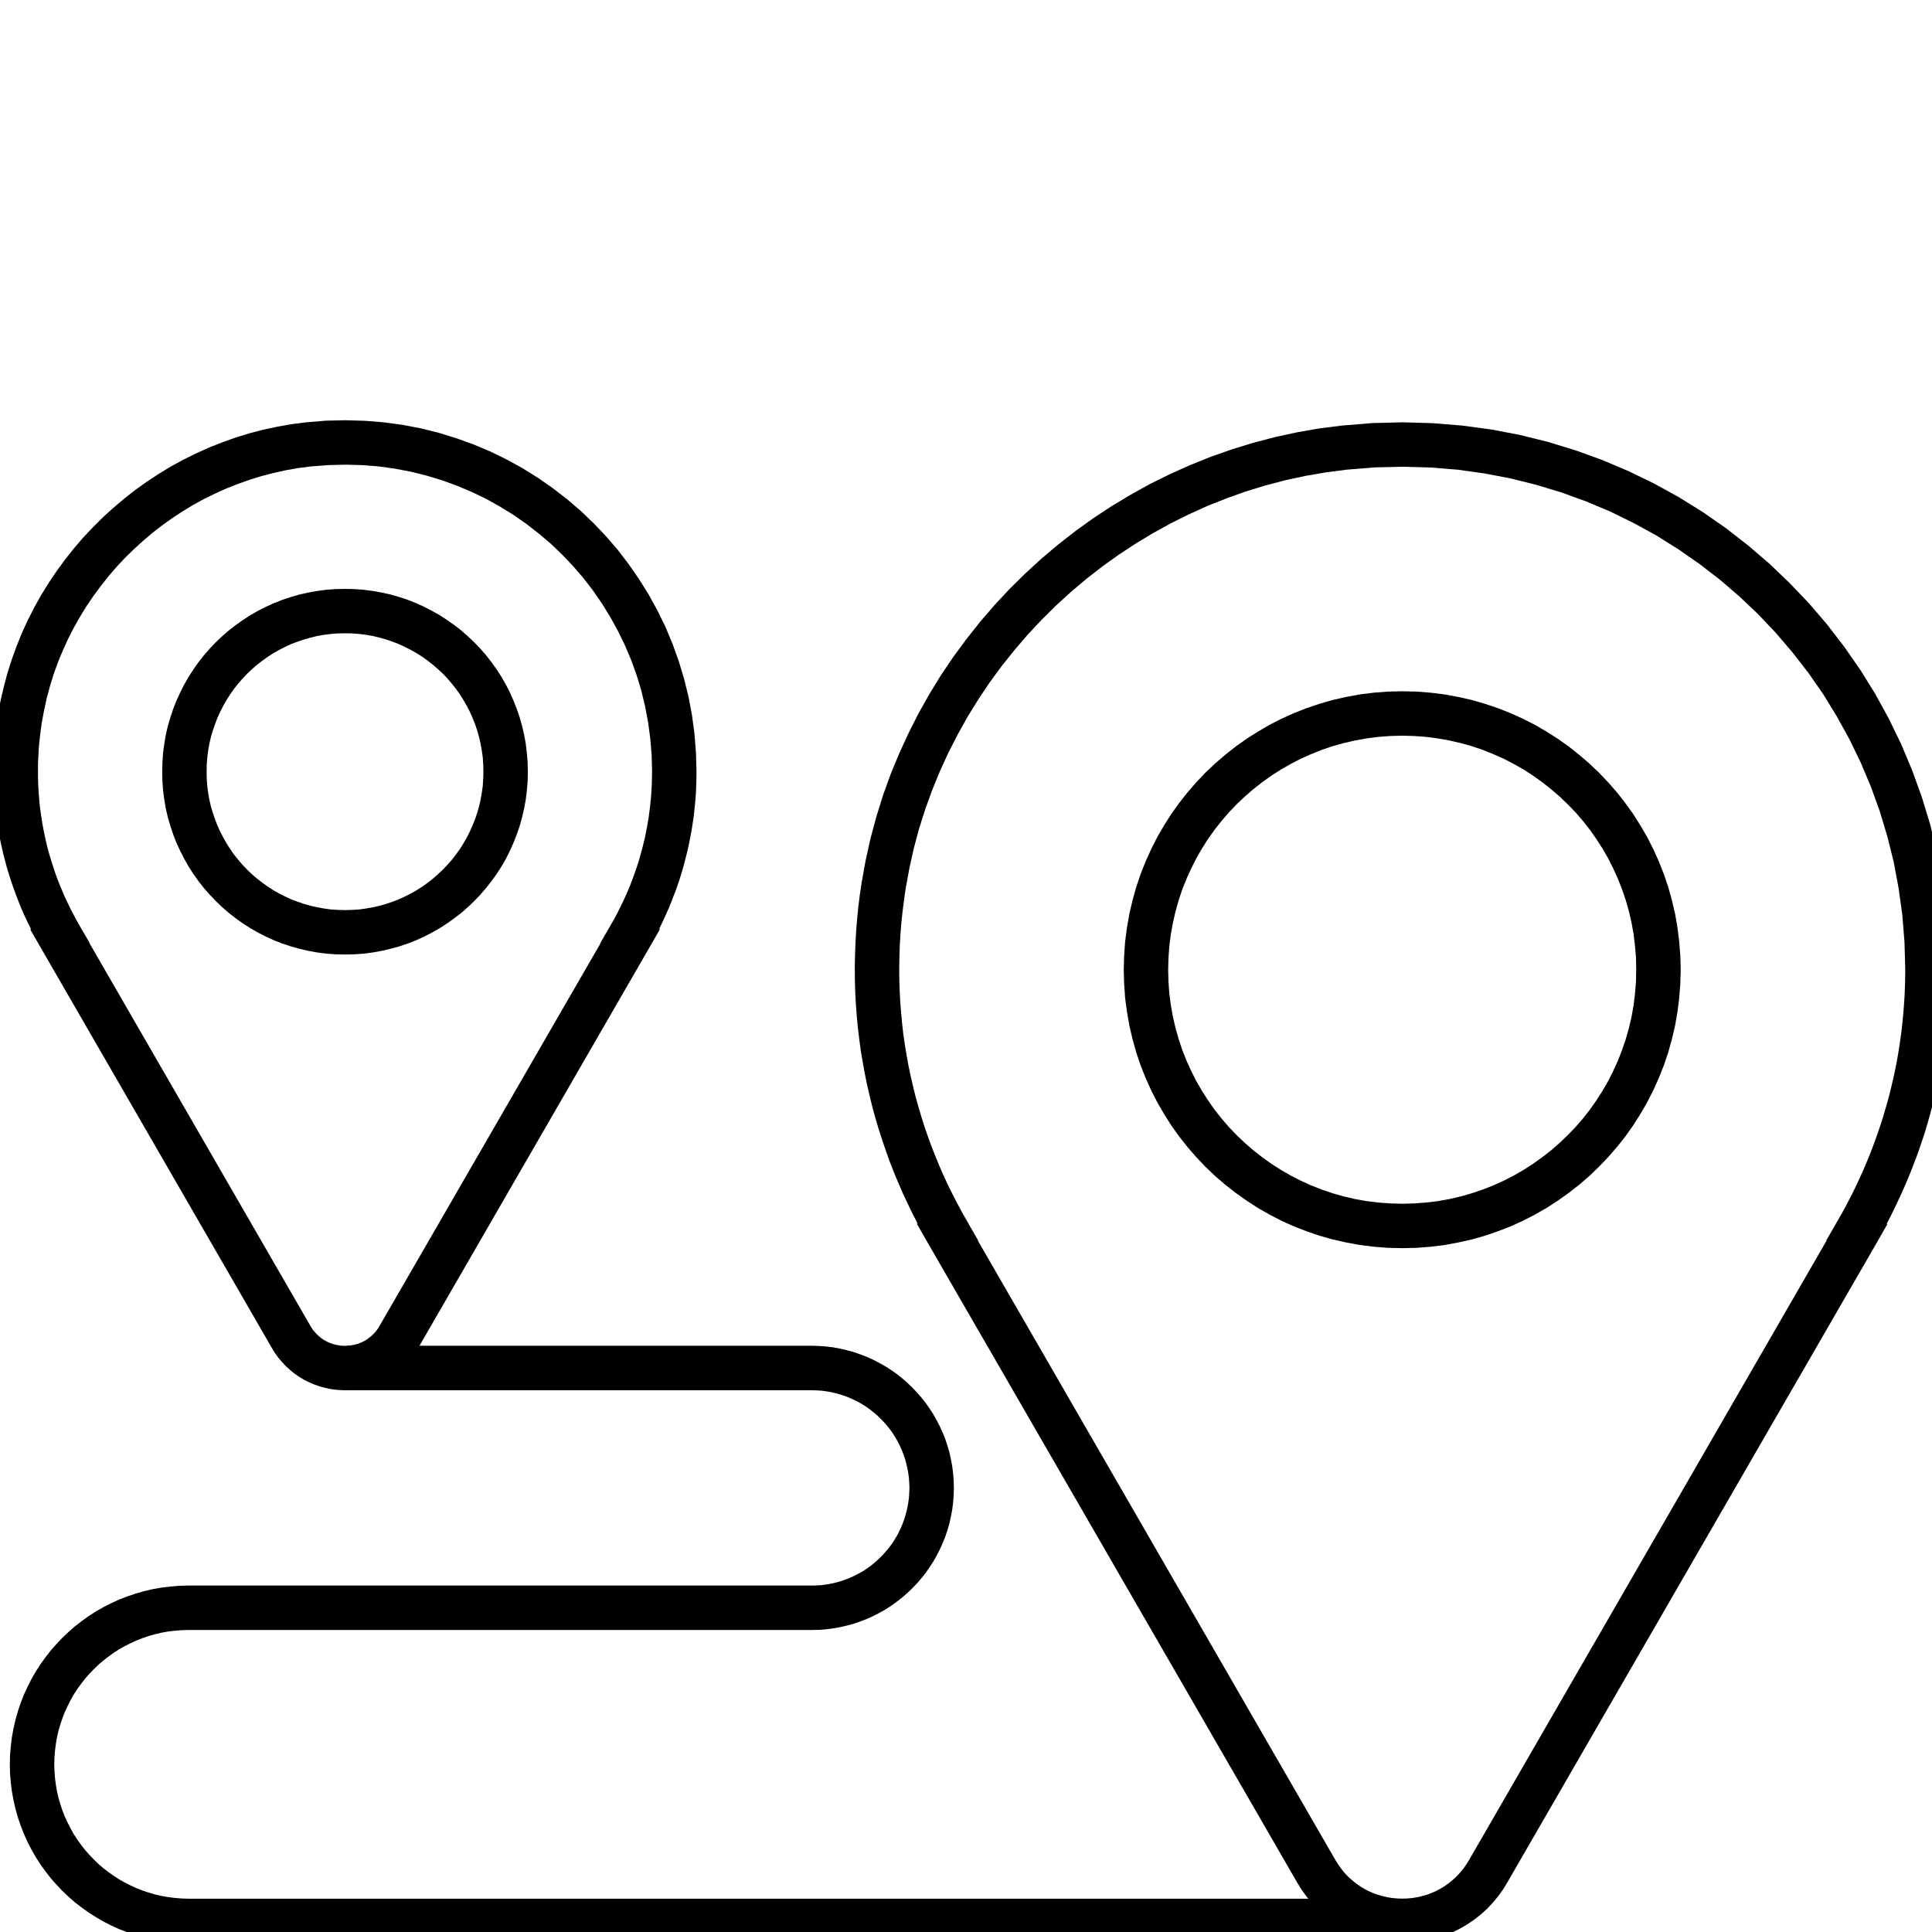
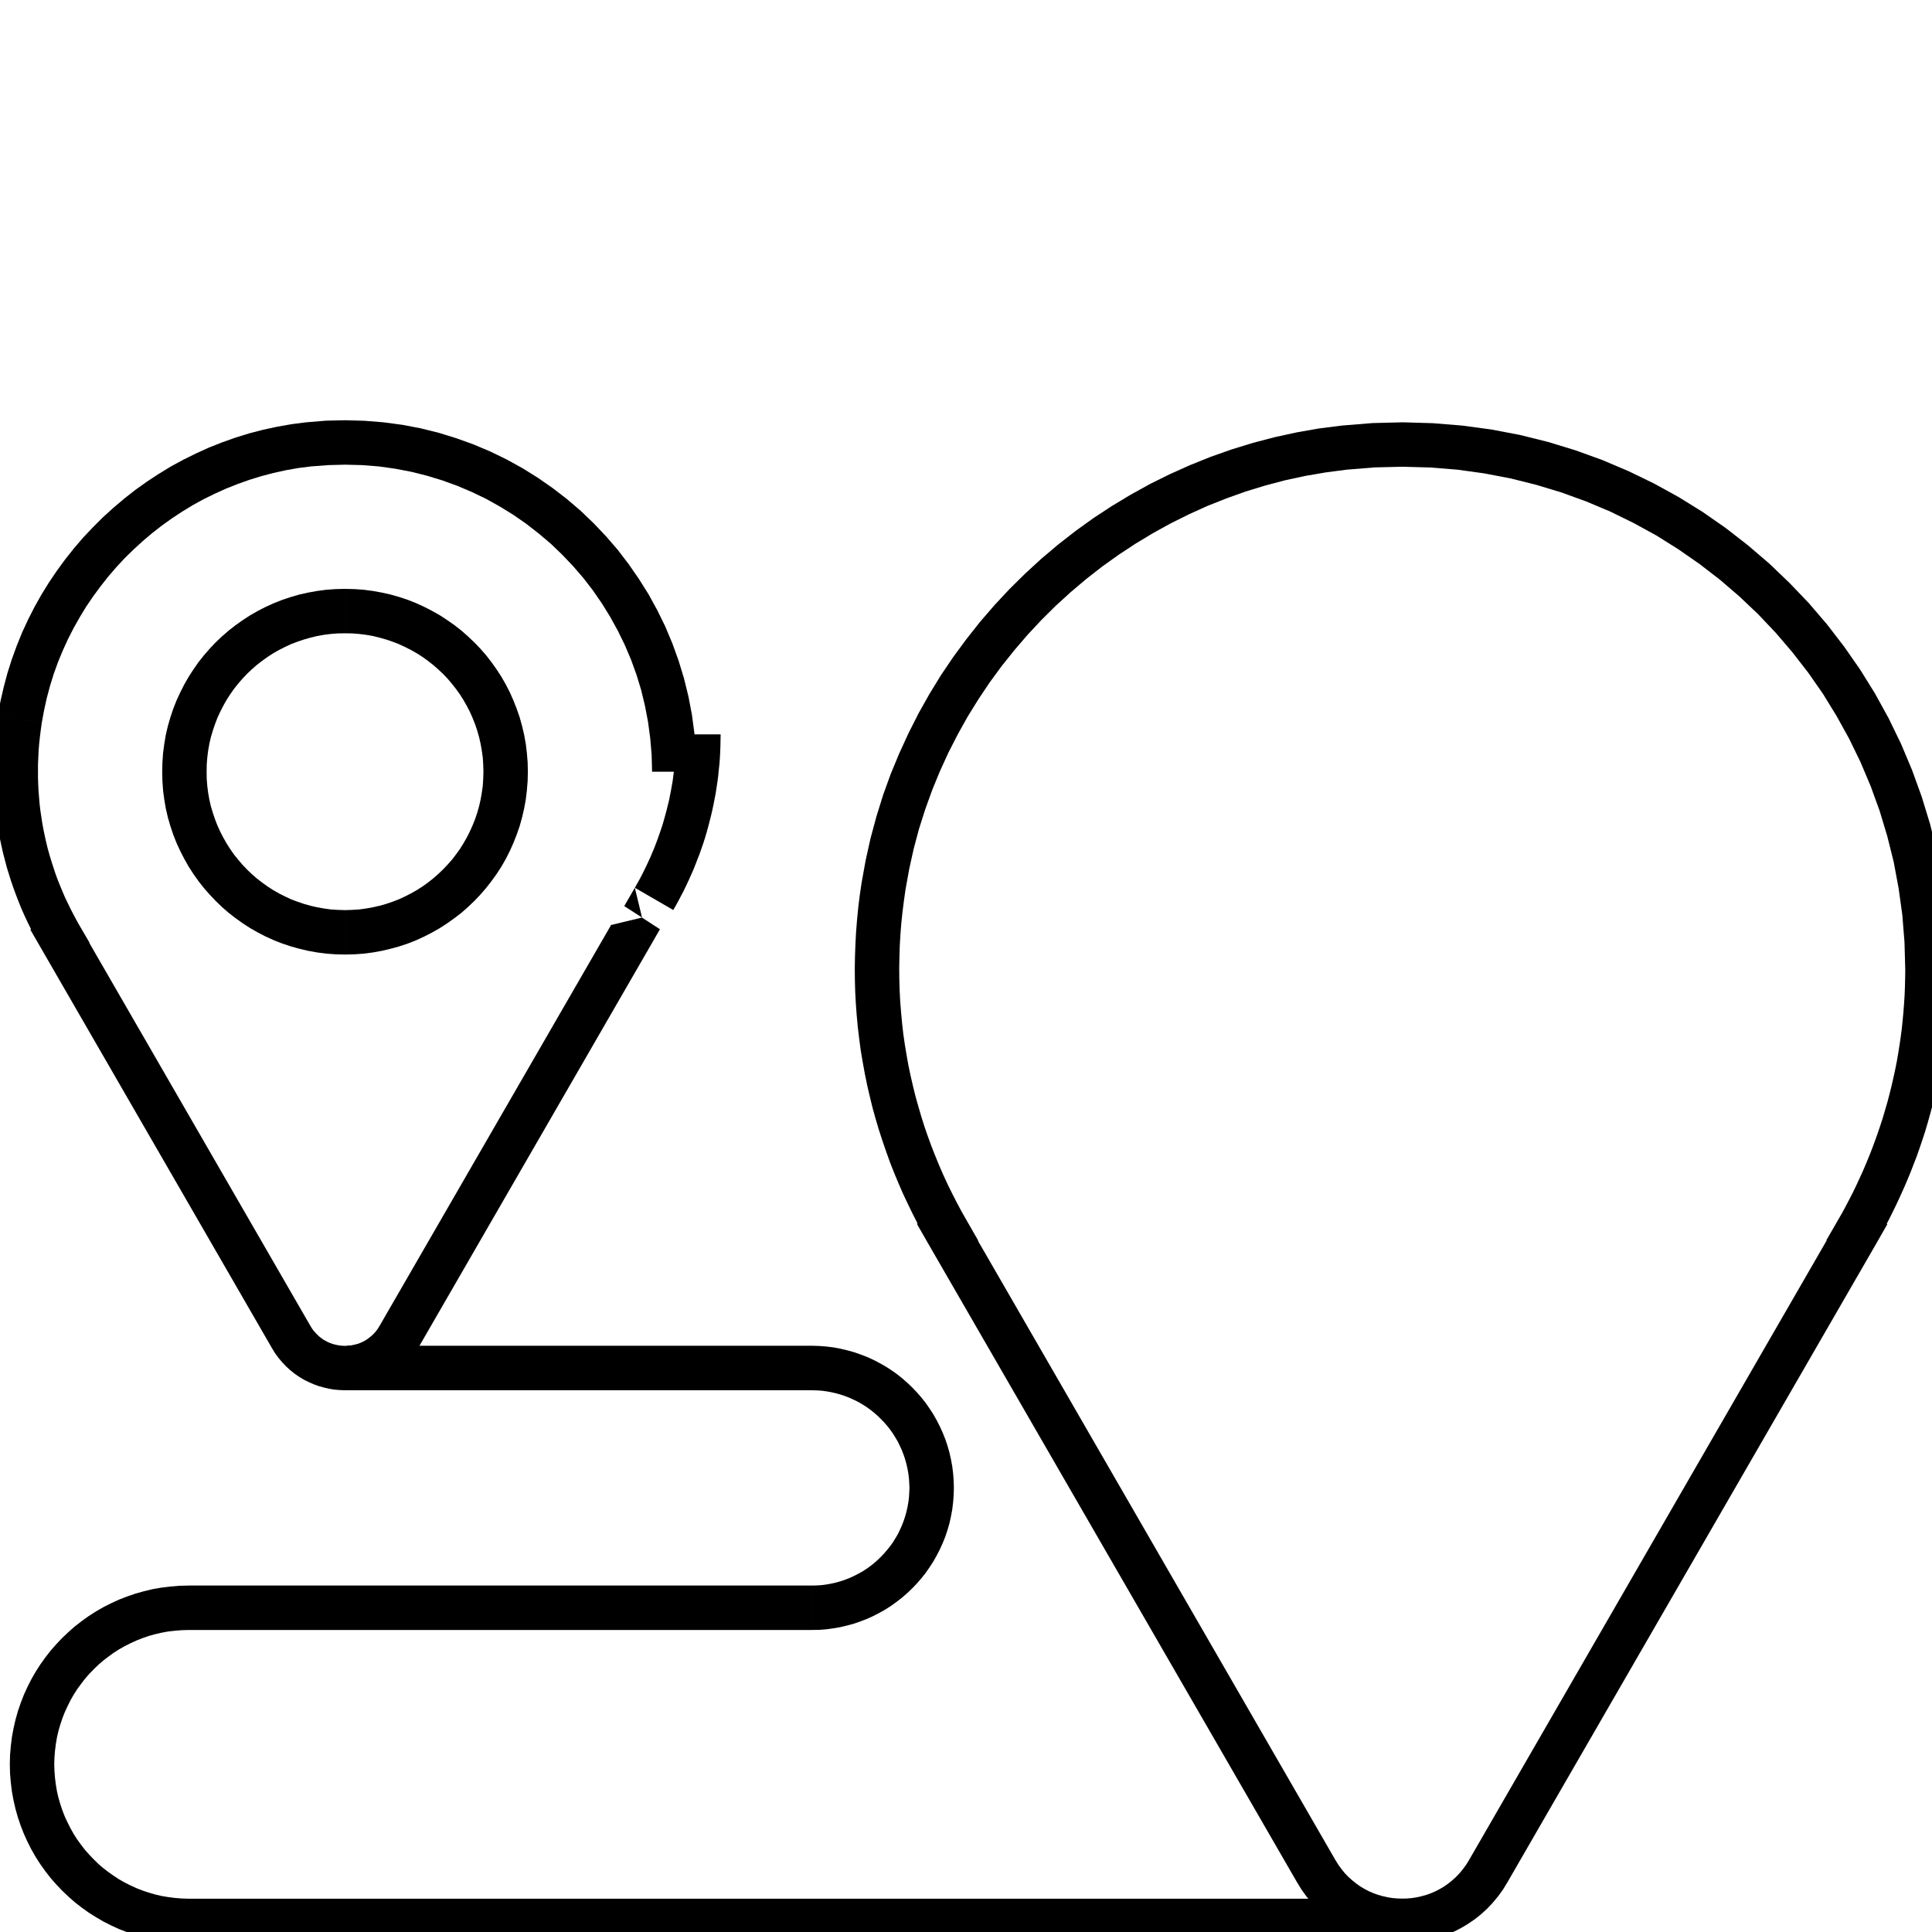
<svg xmlns="http://www.w3.org/2000/svg" xml:space="preserve" width="177px" height="177px" version="1.1" style="shape-rendering:geometricPrecision; text-rendering:geometricPrecision; image-rendering:optimizeQuality; fill-rule:evenodd; clip-rule:evenodd" viewBox="0 0 177 177">
  <defs>
    <style type="text/css">
   
    .fil0 {fill:black;fill-rule:nonzero}
   
  </style>
  </defs>
  <g id="Layer_x0020_1">
    <g id="_1956783065344">
      <g>
        <path class="fil0" d="M123.36 43.03l-0.44 -4.04 0 0 2.81 -0.23 2.78 -0.07 2.75 0.08 2.71 0.22 2.67 0.36 2.62 0.5 2.57 0.64 2.52 0.77 2.46 0.89 2.4 1.02 2.33 1.13 2.27 1.25 2.19 1.36 2.11 1.47 2.03 1.58 1.95 1.67 1.85 1.77 1.77 1.85 1.67 1.95 1.57 2.04 1.47 2.11 1.36 2.19 1.25 2.27 1.13 2.33 1.01 2.4 0.89 2.46 0.77 2.52 0.63 2.57 0.5 2.62 0.37 2.67 0.21 2.71 0.08 2.75 -4.07 0 -0.07 -2.53 -0.2 -2.49 -0.34 -2.45 -0.45 -2.41 -0.59 -2.36 -0.7 -2.32 -0.82 -2.26 -0.93 -2.2 -1.04 -2.14 -1.15 -2.08 -1.24 -2.02 -1.35 -1.94 -1.45 -1.87 -1.53 -1.79 -1.62 -1.71 -1.71 -1.62 -1.79 -1.54 -1.87 -1.44 -1.94 -1.35 -2.01 -1.26 -2.08 -1.14 -2.14 -1.05 -2.21 -0.93 -2.26 -0.82 -2.31 -0.7 -2.36 -0.59 -2.41 -0.46 -2.45 -0.34 -2.49 -0.2 -2.53 -0.07 -2.56 0.06 -2.59 0.21 0 0zm-40.4 38.45l-4.02 -0.63 0 0 0.37 -2.05 0.45 -2.02 0.54 -2 0.61 -1.96 0.7 -1.93 0.78 -1.88 0.85 -1.85 0.92 -1.82 0.99 -1.76 1.06 -1.73 1.13 -1.67 1.2 -1.63 1.25 -1.58 1.32 -1.53 1.37 -1.47 1.44 -1.42 1.48 -1.36 1.54 -1.3 1.59 -1.24 1.64 -1.18 1.69 -1.11 1.73 -1.04 1.77 -0.98 1.82 -0.9 1.85 -0.83 1.89 -0.76 1.93 -0.68 1.95 -0.6 1.99 -0.52 2.02 -0.44 2.05 -0.36 2.06 -0.26 0.44 4.04 -1.9 0.25 -1.87 0.32 -1.85 0.4 -1.82 0.48 -1.8 0.55 -1.76 0.63 -1.74 0.69 -1.7 0.77 -1.67 0.83 -1.63 0.9 -1.59 0.96 -1.55 1.02 -1.51 1.08 -1.46 1.14 -1.42 1.2 -1.37 1.25 -1.32 1.31 -1.26 1.35 -1.21 1.41 -1.16 1.45 -1.1 1.5 -1.03 1.54 -0.98 1.58 -0.91 1.63 -0.85 1.66 -0.78 1.7 -0.71 1.73 -0.64 1.77 -0.57 1.79 -0.49 1.83 -0.41 1.85 -0.34 1.88 0 0zm4.85 33.18l-1.97 -3.56 -0.78 2.8 -0.5 -0.89 -0.49 -0.91 -0.47 -0.92 -0.45 -0.93 -0.44 -0.93 -0.41 -0.95 -0.4 -0.96 -0.38 -0.97 -0.35 -0.98 -0.34 -0.99 -0.32 -0.99 -0.3 -1.01 -0.28 -1.01 -0.25 -1.03 -0.24 -1.03 -0.21 -1.03 -0.19 -1.05 -0.18 -1.06 -0.14 -1.06 -0.13 -1.07 -0.1 -1.07 -0.08 -1.08 -0.06 -1.09 -0.03 -1.09 -0.01 -1.11 0.02 -1.1 0.04 -1.11 0.06 -1.12 0.09 -1.12 0.11 -1.12 0.14 -1.13 0.17 -1.14 4.02 0.63 -0.15 1.05 -0.13 1.04 -0.11 1.04 -0.08 1.03 -0.06 1.03 -0.03 1.02 -0.02 1.02 0.01 1.01 0.03 1 0.05 1 0.08 1 0.09 0.98 0.11 0.99 0.14 0.97 0.16 0.97 0.17 0.96 0.2 0.95 0.22 0.95 0.23 0.94 0.26 0.93 0.27 0.92 0.29 0.92 0.31 0.9 0.33 0.9 0.35 0.89 0.36 0.88 0.38 0.87 0.4 0.87 0.42 0.85 0.43 0.84 0.45 0.84 0.47 0.82 -0.78 2.8zm0.78 -2.8l1.03 1.8 -1.81 1 0.78 -2.8zm-2.79 -0.74l0.04 -0.02 1.97 3.56 -0.03 0.02 -2.75 -0.76 0.77 -2.8zm-0.77 2.8l-1.03 -1.8 1.8 -1 -0.77 2.8zm33.8 58.53l-33.8 -58.53 3.53 -2.04 33.79 58.54 0 0 -3.52 2.03zm15.75 -2.03l3.52 2.03 0 0 -0.41 0.67 -0.45 0.62 -0.49 0.59 -0.52 0.55 -0.55 0.5 -0.58 0.46 -0.6 0.41 -0.62 0.37 -0.64 0.33 -0.65 0.28 -0.67 0.24 -0.68 0.2 -0.68 0.15 -0.7 0.11 -0.7 0.06 -0.7 0.03 -0.69 -0.03 -0.7 -0.06 -0.7 -0.11 -0.68 -0.15 -0.68 -0.2 -0.67 -0.24 -0.65 -0.28 -0.64 -0.33 -0.62 -0.37 -0.6 -0.41 -0.58 -0.46 -0.55 -0.5 -0.52 -0.55 -0.49 -0.59 -0.45 -0.62 -0.41 -0.67 3.52 -2.03 0.27 0.43 0.29 0.4 0.31 0.38 0.33 0.34 0.35 0.31 0.36 0.29 0.37 0.26 0.39 0.23 0.4 0.21 0.42 0.18 0.42 0.15 0.43 0.12 0.44 0.1 0.44 0.07 0.45 0.04 0.44 0.01 0.45 -0.01 0.45 -0.04 0.44 -0.07 0.44 -0.1 0.43 -0.12 0.42 -0.15 0.42 -0.18 0.4 -0.21 0.39 -0.23 0.37 -0.26 0.36 -0.29 0.35 -0.31 0.33 -0.35 0.31 -0.37 0.29 -0.4 0.27 -0.43 0 0zm37.32 -56.5l-33.8 58.53 -3.52 -2.03 33.79 -58.54 2.78 -0.74 0.75 2.78zm-0.75 -2.78l1.76 1.01 -1.01 1.77 -0.75 -2.78zm-0.03 -0.02l0.03 0.02 -2.03 3.52 -0.03 -0.02 -0.75 -2.78 2.78 -0.74zm-2.03 3.52l-1.77 -1.01 1.02 -1.77 0.75 2.78zm5.46 -25.8l4.07 0 0 0 -0.01 0.86 -0.02 0.85 -0.04 0.84 -0.05 0.85 -0.06 0.84 -0.08 0.84 -0.09 0.83 -0.11 0.83 -0.12 0.82 -0.13 0.82 -0.14 0.81 -0.16 0.81 -0.17 0.81 -0.19 0.8 -0.2 0.79 -0.21 0.79 -0.22 0.79 -0.23 0.78 -0.25 0.77 -0.26 0.77 -0.27 0.77 -0.29 0.75 -0.29 0.75 -0.31 0.75 -0.32 0.74 -0.33 0.73 -0.34 0.73 -0.35 0.72 -0.36 0.72 -0.38 0.7 -0.38 0.71 -0.39 0.69 -3.53 -2.04 0.37 -0.64 0.35 -0.64 0.34 -0.65 0.34 -0.66 0.32 -0.66 0.31 -0.67 0.31 -0.68 0.29 -0.68 0.28 -0.68 0.27 -0.69 0.26 -0.7 0.25 -0.7 0.24 -0.71 0.23 -0.71 0.21 -0.72 0.21 -0.72 0.19 -0.72 0.18 -0.73 0.17 -0.74 0.16 -0.73 0.15 -0.75 0.13 -0.75 0.12 -0.75 0.11 -0.75 0.1 -0.76 0.08 -0.77 0.07 -0.76 0.06 -0.78 0.05 -0.77 0.03 -0.78 0.02 -0.78 0.01 -0.79 0 0z" />
      </g>
      <g>
-         <path class="fil0" d="M128.47 114.35l0 -4.07 0 0 1.1 -0.03 1.09 -0.08 1.07 -0.13 1.06 -0.19 1.04 -0.24 1.01 -0.29 1 -0.34 0.97 -0.38 0.95 -0.43 0.92 -0.47 0.9 -0.52 0.87 -0.56 0.84 -0.6 0.81 -0.63 0.78 -0.68 0.74 -0.71 0.72 -0.74 0.67 -0.78 0.64 -0.81 0.59 -0.84 0.56 -0.87 0.52 -0.9 0.47 -0.93 0.43 -0.94 0.38 -0.98 0.34 -0.99 0.29 -1.02 0.24 -1.03 0.19 -1.06 0.13 -1.07 0.09 -1.09 0.02 -1.11 4.08 0 -0.04 1.31 -0.1 1.3 -0.16 1.27 -0.22 1.26 -0.29 1.23 -0.34 1.22 -0.4 1.18 -0.46 1.16 -0.51 1.13 -0.56 1.1 -0.62 1.07 -0.66 1.04 -0.71 1 -0.76 0.96 -0.8 0.92 -0.85 0.89 -0.88 0.85 -0.93 0.8 -0.96 0.75 -1 0.71 -1.03 0.67 -1.07 0.61 -1.1 0.57 -1.13 0.51 -1.16 0.45 -1.19 0.41 -1.21 0.34 -1.24 0.28 -1.25 0.23 -1.28 0.16 -1.29 0.1 -1.31 0.03 0 0zm-25.52 -25.51l4.07 0 0 0 0.03 1.11 0.08 1.09 0.14 1.07 0.19 1.06 0.24 1.03 0.29 1.02 0.33 0.99 0.39 0.98 0.43 0.94 0.47 0.93 0.52 0.9 0.56 0.87 0.59 0.84 0.64 0.81 0.67 0.78 0.71 0.74 0.75 0.71 0.78 0.68 0.81 0.63 0.84 0.6 0.87 0.56 0.9 0.52 0.92 0.47 0.95 0.43 0.97 0.38 1 0.34 1.01 0.29 1.04 0.24 1.06 0.19 1.07 0.13 1.09 0.08 1.11 0.03 0 4.07 -1.32 -0.03 -1.29 -0.1 -1.28 -0.16 -1.25 -0.23 -1.24 -0.28 -1.21 -0.34 -1.19 -0.41 -1.16 -0.45 -1.13 -0.51 -1.1 -0.57 -1.07 -0.61 -1.03 -0.67 -1 -0.71 -0.96 -0.75 -0.93 -0.8 -0.89 -0.85 -0.84 -0.89 -0.8 -0.92 -0.76 -0.96 -0.71 -1 -0.66 -1.04 -0.62 -1.07 -0.56 -1.1 -0.51 -1.13 -0.46 -1.16 -0.4 -1.18 -0.34 -1.22 -0.29 -1.23 -0.22 -1.26 -0.17 -1.27 -0.09 -1.3 -0.04 -1.31 0 0zm25.52 -25.51l0 4.07 0 0 -1.11 0.03 -1.09 0.08 -1.07 0.14 -1.06 0.19 -1.04 0.24 -1.01 0.28 -1 0.34 -0.97 0.39 -0.95 0.42 -0.92 0.48 -0.9 0.51 -0.87 0.56 -0.84 0.6 -0.81 0.64 -0.78 0.67 -0.75 0.71 -0.71 0.74 -0.67 0.78 -0.64 0.81 -0.6 0.84 -0.55 0.87 -0.52 0.9 -0.47 0.93 -0.43 0.95 -0.39 0.97 -0.33 0.99 -0.29 1.02 -0.24 1.04 -0.19 1.05 -0.14 1.08 -0.08 1.09 -0.03 1.1 -4.07 0 0.04 -1.31 0.09 -1.29 0.17 -1.28 0.22 -1.26 0.29 -1.23 0.34 -1.22 0.4 -1.18 0.46 -1.16 0.51 -1.13 0.56 -1.1 0.62 -1.07 0.66 -1.04 0.71 -0.99 0.76 -0.97 0.8 -0.92 0.84 -0.89 0.89 -0.84 0.93 -0.8 0.96 -0.76 1 -0.71 1.04 -0.66 1.06 -0.62 1.1 -0.56 1.13 -0.51 1.16 -0.46 1.19 -0.4 1.21 -0.35 1.24 -0.28 1.25 -0.23 1.28 -0.16 1.29 -0.1 1.32 -0.03 0 0zm25.51 25.51l-4.08 0 0 0 -0.02 -1.1 -0.09 -1.09 -0.13 -1.08 -0.19 -1.05 -0.24 -1.04 -0.29 -1.02 -0.34 -0.99 -0.38 -0.97 -0.43 -0.95 -0.47 -0.93 -0.52 -0.9 -0.56 -0.87 -0.59 -0.84 -0.64 -0.81 -0.67 -0.78 -0.72 -0.74 -0.74 -0.71 -0.78 -0.67 -0.81 -0.64 -0.84 -0.6 -0.87 -0.56 -0.9 -0.51 -0.92 -0.48 -0.95 -0.42 -0.97 -0.39 -1 -0.34 -1.01 -0.28 -1.04 -0.24 -1.06 -0.19 -1.07 -0.14 -1.09 -0.08 -1.1 -0.03 0 -4.07 1.31 0.03 1.29 0.1 1.28 0.16 1.25 0.23 1.24 0.28 1.21 0.35 1.19 0.4 1.16 0.46 1.13 0.51 1.1 0.56 1.06 0.62 1.04 0.66 1 0.71 0.96 0.76 0.93 0.8 0.88 0.84 0.85 0.89 0.8 0.92 0.76 0.97 0.71 0.99 0.66 1.04 0.62 1.07 0.56 1.1 0.51 1.13 0.46 1.16 0.4 1.18 0.34 1.22 0.29 1.23 0.22 1.26 0.16 1.28 0.1 1.29 0.04 1.31 0 0z" />
-       </g>
+         </g>
      <g>
-         <path class="fil0" d="M28.49 42.73l-0.44 -4.04 0 0 1.8 -0.15 1.79 -0.04 1.76 0.05 1.74 0.14 1.72 0.23 1.68 0.32 1.65 0.41 1.62 0.5 1.58 0.57 1.54 0.65 1.5 0.73 1.45 0.8 1.41 0.88 1.35 0.94 1.31 1.01 1.25 1.07 1.19 1.14 1.13 1.19 1.08 1.25 1 1.31 0.94 1.36 0.88 1.4 0.8 1.46 0.73 1.49 0.65 1.55 0.57 1.58 0.49 1.61 0.41 1.66 0.32 1.68 0.23 1.72 0.14 1.74 0.05 1.76 -4.07 0 -0.04 -1.54 -0.13 -1.53 -0.2 -1.49 -0.28 -1.47 -0.35 -1.45 -0.43 -1.41 -0.5 -1.38 -0.57 -1.34 -0.64 -1.31 -0.7 -1.27 -0.76 -1.23 -0.82 -1.19 -0.88 -1.14 -0.94 -1.09 -0.99 -1.04 -1.04 -1 -1.1 -0.93 -1.14 -0.89 -1.18 -0.82 -1.23 -0.76 -1.27 -0.71 -1.31 -0.63 -1.34 -0.57 -1.38 -0.5 -1.41 -0.43 -1.44 -0.36 -1.47 -0.28 -1.5 -0.21 -1.52 -0.12 -1.54 -0.04 -1.57 0.04 -1.58 0.12 0 0zm-24.66 23.47l-4.02 -0.63 0 0 0.23 -1.32 0.3 -1.3 0.34 -1.28 0.4 -1.26 0.45 -1.24 0.49 -1.21 0.55 -1.19 0.59 -1.16 0.64 -1.14 0.68 -1.1 0.73 -1.08 0.76 -1.04 0.81 -1.02 0.84 -0.98 0.89 -0.94 0.91 -0.91 0.96 -0.87 0.99 -0.84 1.02 -0.8 1.05 -0.75 1.08 -0.71 1.11 -0.68 1.14 -0.62 1.17 -0.58 1.19 -0.54 1.21 -0.48 1.24 -0.44 1.26 -0.39 1.27 -0.33 1.3 -0.28 1.31 -0.23 1.33 -0.17 0.44 4.04 -1.16 0.15 -1.14 0.2 -1.13 0.25 -1.11 0.29 -1.1 0.34 -1.07 0.38 -1.06 0.42 -1.04 0.47 -1.02 0.5 -1 0.55 -0.97 0.59 -0.94 0.62 -0.92 0.66 -0.9 0.7 -0.86 0.73 -0.84 0.77 -0.81 0.79 -0.77 0.83 -0.74 0.86 -0.7 0.89 -0.67 0.91 -0.64 0.94 -0.59 0.97 -0.56 0.99 -0.52 1.02 -0.47 1.03 -0.44 1.06 -0.39 1.08 -0.34 1.09 -0.3 1.12 -0.25 1.13 -0.21 1.14 0 0zm2.83 21.25l-2.31 -3.36 -0.61 2.7 -0.32 -0.58 -0.32 -0.58 -0.3 -0.59 -0.29 -0.59 -0.28 -0.6 -0.27 -0.61 -0.25 -0.62 -0.24 -0.62 -0.23 -0.63 -0.22 -0.63 -0.2 -0.64 -0.2 -0.65 -0.17 -0.65 -0.17 -0.65 -0.15 -0.67 -0.14 -0.66 -0.12 -0.68 -0.11 -0.68 -0.1 -0.67 -0.08 -0.69 -0.06 -0.69 -0.05 -0.7 -0.04 -0.7 -0.02 -0.7 0 -0.71 0.01 -0.71 0.02 -0.71 0.04 -0.72 0.06 -0.72 0.07 -0.72 0.09 -0.72 0.11 -0.73 4.02 0.63 -0.09 0.64 -0.08 0.64 -0.07 0.63 -0.05 0.63 -0.03 0.63 -0.03 0.63 0 0.62 0 0.61 0.02 0.62 0.03 0.61 0.05 0.61 0.05 0.6 0.07 0.59 0.09 0.6 0.09 0.59 0.11 0.59 0.12 0.58 0.13 0.58 0.14 0.57 0.16 0.57 0.17 0.56 0.18 0.56 0.18 0.55 0.2 0.55 0.22 0.55 0.22 0.53 0.23 0.54 0.25 0.52 0.25 0.52 0.27 0.52 0.27 0.51 0.28 0.5 -0.6 2.7zm0.6 -2.7l0.95 1.63 -1.55 1.07 0.6 -2.7zm-2.93 -0.64l0.02 -0.02 2.31 3.36 -0.02 0.01 -2.92 -0.66 0.61 -2.69zm-0.61 2.69l-0.94 -1.63 1.55 -1.06 -0.61 2.69zm21.19 36.7l-21.19 -36.7 3.53 -2.03 21.18 36.69 -3.52 2.04 0 0zm9.87 -2.04l3.53 2.04 0 0 -0.29 0.46 -0.32 0.44 -0.33 0.4 -0.37 0.38 -0.38 0.35 -0.4 0.32 -0.42 0.29 -0.43 0.26 -0.44 0.22 -0.46 0.2 -0.46 0.17 -0.47 0.13 -0.48 0.11 -0.48 0.08 -0.49 0.04 -0.48 0.02 -0.49 -0.02 -0.48 -0.04 -0.49 -0.08 -0.47 -0.11 -0.47 -0.13 -0.47 -0.17 -0.45 -0.2 -0.45 -0.22 -0.43 -0.26 -0.42 -0.29 -0.4 -0.32 -0.38 -0.35 -0.36 -0.38 -0.34 -0.4 -0.32 -0.44 -0.28 -0.46 3.52 -2.04 0.14 0.23 0.15 0.21 0.17 0.19 0.17 0.18 0.18 0.17 0.18 0.14 0.19 0.14 0.21 0.12 0.21 0.11 0.21 0.09 0.22 0.08 0.22 0.06 0.23 0.05 0.23 0.04 0.23 0.02 0.24 0.01 0.23 -0.01 0.24 -0.02 0.22 -0.04 0.23 -0.05 0.23 -0.06 0.22 -0.08 0.21 -0.09 0.21 -0.11 0.2 -0.12 0.19 -0.14 0.19 -0.15 0.18 -0.16 0.17 -0.18 0.16 -0.19 0.15 -0.21 0.14 -0.23 0 0zm24.72 -34.66l-21.19 36.7 -3.53 -2.04 21.19 -36.69 2.87 -0.69 0.66 2.72zm-0.66 -2.72l1.62 1.05 -0.96 1.67 -0.66 -2.72zm-0.02 -0.02l0.02 0.02 -2.21 3.41 -0.02 -0.01 -0.66 -2.73 2.87 -0.69zm-2.21 3.42l-1.63 -1.05 0.97 -1.68 0.66 2.73zm3.13 -16.78l4.07 0 0 0 -0.01 0.55 -0.01 0.54 -0.02 0.55 -0.03 0.54 -0.04 0.54 -0.06 0.54 -0.05 0.53 -0.07 0.54 -0.08 0.52 -0.08 0.53 -0.1 0.52 -0.1 0.52 -0.11 0.52 -0.12 0.51 -0.13 0.51 -0.13 0.51 -0.14 0.5 -0.15 0.51 -0.16 0.5 -0.17 0.49 -0.17 0.49 -0.19 0.48 -0.19 0.49 -0.19 0.48 -0.21 0.47 -0.21 0.47 -0.22 0.47 -0.22 0.46 -0.24 0.46 -0.24 0.46 -0.24 0.44 -0.26 0.45 -3.52 -2.04 0.22 -0.39 0.22 -0.39 0.21 -0.4 0.2 -0.4 0.2 -0.41 0.19 -0.41 0.19 -0.41 0.17 -0.41 0.18 -0.42 0.16 -0.42 0.16 -0.43 0.15 -0.43 0.15 -0.43 0.14 -0.43 0.13 -0.44 0.12 -0.44 0.12 -0.44 0.11 -0.45 0.11 -0.44 0.09 -0.46 0.09 -0.45 0.08 -0.45 0.08 -0.46 0.06 -0.47 0.06 -0.46 0.05 -0.47 0.05 -0.46 0.03 -0.47 0.03 -0.48 0.02 -0.47 0.01 -0.48 0.01 -0.48 0 0z" />
+         <path class="fil0" d="M28.49 42.73l-0.44 -4.04 0 0 1.8 -0.15 1.79 -0.04 1.76 0.05 1.74 0.14 1.72 0.23 1.68 0.32 1.65 0.41 1.62 0.5 1.58 0.57 1.54 0.65 1.5 0.73 1.45 0.8 1.41 0.88 1.35 0.94 1.31 1.01 1.25 1.07 1.19 1.14 1.13 1.19 1.08 1.25 1 1.31 0.94 1.36 0.88 1.4 0.8 1.46 0.73 1.49 0.65 1.55 0.57 1.58 0.49 1.61 0.41 1.66 0.32 1.68 0.23 1.72 0.14 1.74 0.05 1.76 -4.07 0 -0.04 -1.54 -0.13 -1.53 -0.2 -1.49 -0.28 -1.47 -0.35 -1.45 -0.43 -1.41 -0.5 -1.38 -0.57 -1.34 -0.64 -1.31 -0.7 -1.27 -0.76 -1.23 -0.82 -1.19 -0.88 -1.14 -0.94 -1.09 -0.99 -1.04 -1.04 -1 -1.1 -0.93 -1.14 -0.89 -1.18 -0.82 -1.23 -0.76 -1.27 -0.71 -1.31 -0.63 -1.34 -0.57 -1.38 -0.5 -1.41 -0.43 -1.44 -0.36 -1.47 -0.28 -1.5 -0.21 -1.52 -0.12 -1.54 -0.04 -1.57 0.04 -1.58 0.12 0 0zm-24.66 23.47l-4.02 -0.63 0 0 0.23 -1.32 0.3 -1.3 0.34 -1.28 0.4 -1.26 0.45 -1.24 0.49 -1.21 0.55 -1.19 0.59 -1.16 0.64 -1.14 0.68 -1.1 0.73 -1.08 0.76 -1.04 0.81 -1.02 0.84 -0.98 0.89 -0.94 0.91 -0.91 0.96 -0.87 0.99 -0.84 1.02 -0.8 1.05 -0.75 1.08 -0.71 1.11 -0.68 1.14 -0.62 1.17 -0.58 1.19 -0.54 1.21 -0.48 1.24 -0.44 1.26 -0.39 1.27 -0.33 1.3 -0.28 1.31 -0.23 1.33 -0.17 0.44 4.04 -1.16 0.15 -1.14 0.2 -1.13 0.25 -1.11 0.29 -1.1 0.34 -1.07 0.38 -1.06 0.42 -1.04 0.47 -1.02 0.5 -1 0.55 -0.97 0.59 -0.94 0.62 -0.92 0.66 -0.9 0.7 -0.86 0.73 -0.84 0.77 -0.81 0.79 -0.77 0.83 -0.74 0.86 -0.7 0.89 -0.67 0.91 -0.64 0.94 -0.59 0.97 -0.56 0.99 -0.52 1.02 -0.47 1.03 -0.44 1.06 -0.39 1.08 -0.34 1.09 -0.3 1.12 -0.25 1.13 -0.21 1.14 0 0zm2.83 21.25l-2.31 -3.36 -0.61 2.7 -0.32 -0.58 -0.32 -0.58 -0.3 -0.59 -0.29 -0.59 -0.28 -0.6 -0.27 -0.61 -0.25 -0.62 -0.24 -0.62 -0.23 -0.63 -0.22 -0.63 -0.2 -0.64 -0.2 -0.65 -0.17 -0.65 -0.17 -0.65 -0.15 -0.67 -0.14 -0.66 -0.12 -0.68 -0.11 -0.68 -0.1 -0.67 -0.08 -0.69 -0.06 -0.69 -0.05 -0.7 -0.04 -0.7 -0.02 -0.7 0 -0.71 0.01 -0.71 0.02 -0.71 0.04 -0.72 0.06 -0.72 0.07 -0.72 0.09 -0.72 0.11 -0.73 4.02 0.63 -0.09 0.64 -0.08 0.64 -0.07 0.63 -0.05 0.63 -0.03 0.63 -0.03 0.63 0 0.62 0 0.61 0.02 0.62 0.03 0.61 0.05 0.61 0.05 0.6 0.07 0.59 0.09 0.6 0.09 0.59 0.11 0.59 0.12 0.58 0.13 0.58 0.14 0.57 0.16 0.57 0.17 0.56 0.18 0.56 0.18 0.55 0.2 0.55 0.22 0.55 0.22 0.53 0.23 0.54 0.25 0.52 0.25 0.52 0.27 0.52 0.27 0.51 0.28 0.5 -0.6 2.7zm0.6 -2.7l0.95 1.63 -1.55 1.07 0.6 -2.7zm-2.93 -0.64l0.02 -0.02 2.31 3.36 -0.02 0.01 -2.92 -0.66 0.61 -2.69zm-0.61 2.69l-0.94 -1.63 1.55 -1.06 -0.61 2.69zm21.19 36.7l-21.19 -36.7 3.53 -2.03 21.18 36.69 -3.52 2.04 0 0zm9.87 -2.04l3.53 2.04 0 0 -0.29 0.46 -0.32 0.44 -0.33 0.4 -0.37 0.38 -0.38 0.35 -0.4 0.32 -0.42 0.29 -0.43 0.26 -0.44 0.22 -0.46 0.2 -0.46 0.17 -0.47 0.13 -0.48 0.11 -0.48 0.08 -0.49 0.04 -0.48 0.02 -0.49 -0.02 -0.48 -0.04 -0.49 -0.08 -0.47 -0.11 -0.47 -0.13 -0.47 -0.17 -0.45 -0.2 -0.45 -0.22 -0.43 -0.26 -0.42 -0.29 -0.4 -0.32 -0.38 -0.35 -0.36 -0.38 -0.34 -0.4 -0.32 -0.44 -0.28 -0.46 3.52 -2.04 0.14 0.23 0.15 0.21 0.17 0.19 0.17 0.18 0.18 0.17 0.18 0.14 0.19 0.14 0.21 0.12 0.21 0.11 0.21 0.09 0.22 0.08 0.22 0.06 0.23 0.05 0.23 0.04 0.23 0.02 0.24 0.01 0.23 -0.01 0.24 -0.02 0.22 -0.04 0.23 -0.05 0.23 -0.06 0.22 -0.08 0.21 -0.09 0.21 -0.11 0.2 -0.12 0.19 -0.14 0.19 -0.15 0.18 -0.16 0.17 -0.18 0.16 -0.19 0.15 -0.21 0.14 -0.23 0 0zm24.72 -34.66l-21.19 36.7 -3.53 -2.04 21.19 -36.69 2.87 -0.69 0.66 2.72zm-0.66 -2.72l1.62 1.05 -0.96 1.67 -0.66 -2.72zm-0.02 -0.02l0.02 0.02 -2.21 3.41 -0.02 -0.01 -0.66 -2.73 2.87 -0.69zl-1.63 -1.05 0.97 -1.68 0.66 2.73zm3.13 -16.78l4.07 0 0 0 -0.01 0.55 -0.01 0.54 -0.02 0.55 -0.03 0.54 -0.04 0.54 -0.06 0.54 -0.05 0.53 -0.07 0.54 -0.08 0.52 -0.08 0.53 -0.1 0.52 -0.1 0.52 -0.11 0.52 -0.12 0.51 -0.13 0.51 -0.13 0.51 -0.14 0.5 -0.15 0.51 -0.16 0.5 -0.17 0.49 -0.17 0.49 -0.19 0.48 -0.19 0.49 -0.19 0.48 -0.21 0.47 -0.21 0.47 -0.22 0.47 -0.22 0.46 -0.24 0.46 -0.24 0.46 -0.24 0.44 -0.26 0.45 -3.52 -2.04 0.22 -0.39 0.22 -0.39 0.21 -0.4 0.2 -0.4 0.2 -0.41 0.19 -0.41 0.19 -0.41 0.17 -0.41 0.18 -0.42 0.16 -0.42 0.16 -0.43 0.15 -0.43 0.15 -0.43 0.14 -0.43 0.13 -0.44 0.12 -0.44 0.12 -0.44 0.11 -0.45 0.11 -0.44 0.09 -0.46 0.09 -0.45 0.08 -0.45 0.08 -0.46 0.06 -0.47 0.06 -0.46 0.05 -0.47 0.05 -0.46 0.03 -0.47 0.03 -0.48 0.02 -0.47 0.01 -0.48 0.01 -0.48 0 0z" />
      </g>
      <g>
        <path class="fil0" d="M31.61 87.45l0 -4.07 0 0 0.65 -0.02 0.65 -0.04 0.63 -0.09 0.63 -0.11 0.61 -0.14 0.6 -0.17 0.59 -0.2 0.57 -0.22 0.56 -0.26 0.55 -0.28 0.53 -0.3 0.52 -0.33 0.5 -0.36 0.47 -0.37 0.46 -0.4 0.44 -0.42 0.43 -0.45 0.4 -0.45 0.37 -0.48 0.36 -0.5 0.32 -0.51 0.31 -0.54 0.28 -0.55 0.25 -0.56 0.23 -0.57 0.2 -0.59 0.17 -0.6 0.14 -0.61 0.11 -0.63 0.09 -0.63 0.04 -0.64 0.02 -0.66 4.07 0 -0.02 0.86 -0.07 0.85 -0.1 0.84 -0.15 0.82 -0.19 0.82 -0.22 0.79 -0.27 0.78 -0.3 0.76 -0.33 0.74 -0.37 0.73 -0.4 0.7 -0.44 0.68 -0.47 0.65 -0.5 0.64 -0.52 0.6 -0.56 0.59 -0.58 0.55 -0.6 0.53 -0.64 0.49 -0.66 0.47 -0.68 0.44 -0.7 0.4 -0.72 0.37 -0.74 0.34 -0.76 0.3 -0.78 0.26 -0.8 0.22 -0.81 0.19 -0.82 0.15 -0.84 0.11 -0.85 0.06 -0.86 0.02 0 0zm-16.75 -16.75l4.07 0 0 0 0.01 0.66 0.05 0.64 0.08 0.63 0.11 0.63 0.14 0.61 0.18 0.6 0.2 0.59 0.22 0.57 0.26 0.57 0.28 0.54 0.3 0.53 0.33 0.52 0.35 0.5 0.38 0.47 0.4 0.47 0.42 0.44 0.44 0.42 0.46 0.4 0.48 0.37 0.5 0.36 0.51 0.33 0.53 0.3 0.55 0.28 0.56 0.26 0.58 0.22 0.59 0.2 0.6 0.17 0.61 0.14 0.62 0.11 0.64 0.09 0.64 0.04 0.66 0.02 0 4.07 -0.86 -0.02 -0.85 -0.06 -0.84 -0.11 -0.83 -0.15 -0.81 -0.19 -0.79 -0.22 -0.78 -0.26 -0.76 -0.3 -0.75 -0.34 -0.72 -0.37 -0.7 -0.4 -0.68 -0.44 -0.66 -0.47 -0.63 -0.49 -0.61 -0.53 -0.58 -0.56 -0.55 -0.58 -0.53 -0.6 -0.5 -0.64 -0.46 -0.65 -0.44 -0.68 -0.4 -0.71 -0.37 -0.72 -0.34 -0.74 -0.3 -0.76 -0.26 -0.78 -0.23 -0.79 -0.19 -0.82 -0.14 -0.82 -0.11 -0.84 -0.06 -0.85 -0.02 -0.86 0 0zm16.75 -16.75l0 4.07 0 0 -0.66 0.01 -0.64 0.05 -0.64 0.08 -0.62 0.11 -0.61 0.15 -0.6 0.17 -0.59 0.2 -0.58 0.22 -0.56 0.26 -0.55 0.28 -0.53 0.3 -0.51 0.33 -0.5 0.36 -0.48 0.37 -0.46 0.4 -0.44 0.42 -0.42 0.44 -0.4 0.46 -0.38 0.48 -0.35 0.5 -0.33 0.51 -0.3 0.53 -0.28 0.55 -0.26 0.56 -0.22 0.58 -0.2 0.59 -0.18 0.6 -0.14 0.61 -0.11 0.62 -0.08 0.64 -0.05 0.64 -0.01 0.66 -4.07 0 0.02 -0.86 0.06 -0.85 0.11 -0.84 0.14 -0.83 0.19 -0.81 0.23 -0.79 0.26 -0.78 0.3 -0.76 0.34 -0.74 0.37 -0.73 0.4 -0.7 0.44 -0.68 0.46 -0.66 0.5 -0.63 0.53 -0.61 0.55 -0.58 0.58 -0.55 0.61 -0.53 0.63 -0.49 0.66 -0.47 0.68 -0.44 0.7 -0.4 0.72 -0.37 0.75 -0.34 0.76 -0.3 0.78 -0.26 0.79 -0.23 0.81 -0.18 0.83 -0.15 0.84 -0.11 0.85 -0.06 0.86 -0.02 0 0zm16.75 16.75l-4.07 0 0 0 -0.02 -0.66 -0.04 -0.64 -0.09 -0.64 -0.11 -0.62 -0.14 -0.61 -0.17 -0.6 -0.2 -0.59 -0.23 -0.58 -0.25 -0.56 -0.28 -0.54 -0.31 -0.54 -0.32 -0.51 -0.36 -0.5 -0.38 -0.48 -0.39 -0.46 -0.42 -0.44 -0.45 -0.42 -0.46 -0.4 -0.47 -0.37 -0.5 -0.36 -0.52 -0.33 -0.53 -0.3 -0.55 -0.28 -0.56 -0.26 -0.57 -0.22 -0.59 -0.2 -0.6 -0.17 -0.61 -0.15 -0.63 -0.11 -0.63 -0.08 -0.65 -0.05 -0.65 -0.01 0 -4.07 0.86 0.02 0.85 0.06 0.84 0.11 0.82 0.15 0.81 0.18 0.8 0.23 0.78 0.26 0.76 0.3 0.74 0.34 0.72 0.37 0.71 0.4 0.67 0.44 0.66 0.46 0.64 0.5 0.6 0.53 0.58 0.55 0.56 0.58 0.53 0.61 0.49 0.63 0.47 0.66 0.44 0.68 0.4 0.7 0.37 0.72 0.33 0.75 0.3 0.76 0.27 0.78 0.22 0.79 0.19 0.81 0.15 0.83 0.1 0.84 0.07 0.85 0.02 0.86 0 0z" />
      </g>
      <g>
        <path class="fil0" d="M17.28 173.95l110.85 0 0 4.07 -110.85 0 0 0 0 -4.07zm-16.38 -12.31l4.07 0 0 0 0.02 0.63 0.05 0.63 0.08 0.62 0.1 0.6 0.14 0.6 0.17 0.58 0.19 0.57 0.22 0.56 0.25 0.54 0.27 0.53 0.29 0.52 0.32 0.5 0.35 0.48 0.36 0.47 0.39 0.44 0.41 0.43 0.42 0.41 0.45 0.39 0.47 0.36 0.48 0.34 0.5 0.33 0.51 0.29 0.54 0.27 0.54 0.25 0.56 0.22 0.57 0.19 0.58 0.17 0.6 0.14 0.6 0.1 0.62 0.08 0.62 0.05 0.64 0.02 0 4.07 -0.84 -0.02 -0.83 -0.07 -0.82 -0.1 -0.81 -0.15 -0.79 -0.18 -0.78 -0.22 -0.76 -0.26 -0.75 -0.29 -0.72 -0.33 -0.71 -0.36 -0.68 -0.4 -0.67 -0.42 -0.64 -0.46 -0.62 -0.48 -0.59 -0.52 -0.57 -0.54 -0.54 -0.57 -0.52 -0.59 -0.48 -0.62 -0.46 -0.64 -0.43 -0.67 -0.39 -0.68 -0.36 -0.71 -0.33 -0.73 -0.29 -0.74 -0.26 -0.76 -0.22 -0.78 -0.18 -0.79 -0.15 -0.81 -0.1 -0.82 -0.07 -0.83 -0.02 -0.84 0 0zm2.04 0l0 0 0 0 0 0 -2.04 0 2.04 0zm14.34 -16.38l0 4.07 0 0 -0.64 0.02 -0.62 0.05 -0.62 0.07 -0.6 0.11 -0.6 0.14 -0.58 0.16 -0.57 0.2 -0.56 0.22 -0.54 0.25 -0.54 0.27 -0.51 0.29 -0.5 0.32 -0.48 0.35 -0.47 0.36 -0.45 0.39 -0.42 0.41 -0.41 0.42 -0.39 0.45 -0.36 0.47 -0.35 0.48 -0.32 0.5 -0.29 0.51 -0.27 0.54 -0.25 0.54 -0.22 0.56 -0.19 0.57 -0.17 0.58 -0.14 0.6 -0.1 0.6 -0.08 0.62 -0.05 0.62 -0.02 0.64 -4.07 0 0.02 -0.84 0.07 -0.83 0.1 -0.82 0.15 -0.81 0.18 -0.79 0.22 -0.78 0.26 -0.76 0.29 -0.75 0.33 -0.72 0.36 -0.71 0.39 -0.68 0.43 -0.67 0.46 -0.64 0.48 -0.62 0.52 -0.59 0.54 -0.57 0.57 -0.54 0.59 -0.52 0.62 -0.48 0.64 -0.46 0.67 -0.43 0.68 -0.39 0.71 -0.36 0.72 -0.33 0.75 -0.29 0.76 -0.26 0.78 -0.22 0.79 -0.19 0.81 -0.14 0.82 -0.1 0.83 -0.07 0.84 -0.02 0 0zm57.09 4.07l-57.09 0 0 -4.07 57.09 0 0 0 0 4.07zm8.95 -13.02l4.07 0 0 0 -0.02 0.67 -0.05 0.66 -0.08 0.65 -0.12 0.65 -0.14 0.63 -0.18 0.62 -0.2 0.6 -0.24 0.59 -0.26 0.58 -0.29 0.56 -0.31 0.55 -0.34 0.52 -0.36 0.52 -0.39 0.49 -0.41 0.47 -0.43 0.45 -0.45 0.43 -0.47 0.41 -0.49 0.38 -0.51 0.37 -0.53 0.34 -0.55 0.31 -0.56 0.29 -0.57 0.26 -0.6 0.23 -0.6 0.21 -0.62 0.17 -0.63 0.15 -0.64 0.11 -0.65 0.09 -0.66 0.05 -0.67 0.01 0 -4.07 0.46 -0.01 0.46 -0.03 0.44 -0.06 0.44 -0.08 0.44 -0.1 0.42 -0.12 0.41 -0.14 0.41 -0.16 0.39 -0.18 0.39 -0.2 0.38 -0.21 0.36 -0.23 0.35 -0.25 0.34 -0.27 0.32 -0.28 0.31 -0.3 0.3 -0.31 0.28 -0.33 0.27 -0.33 0.25 -0.35 0.23 -0.37 0.22 -0.37 0.19 -0.39 0.18 -0.39 0.16 -0.41 0.14 -0.42 0.12 -0.42 0.1 -0.43 0.08 -0.44 0.06 -0.45 0.03 -0.45 0.02 -0.47 0 0zm2.03 0l0 0 0 0 0 0 -2.03 0 2.03 0zm-10.98 -8.94l0 -4.08 0 0 0.67 0.02 0.66 0.05 0.65 0.08 0.64 0.12 0.63 0.15 0.62 0.17 0.6 0.21 0.6 0.23 0.57 0.26 0.56 0.29 0.55 0.31 0.53 0.34 0.51 0.36 0.49 0.39 0.47 0.41 0.45 0.43 0.43 0.45 0.41 0.47 0.39 0.49 0.36 0.52 0.34 0.52 0.31 0.55 0.29 0.56 0.26 0.58 0.24 0.59 0.2 0.6 0.18 0.62 0.14 0.63 0.12 0.64 0.08 0.65 0.05 0.67 0.02 0.66 -4.07 0 -0.02 -0.46 -0.03 -0.45 -0.06 -0.45 -0.08 -0.44 -0.1 -0.43 -0.12 -0.43 -0.14 -0.41 -0.16 -0.41 -0.18 -0.39 -0.19 -0.39 -0.22 -0.37 -0.23 -0.37 -0.25 -0.35 -0.27 -0.34 -0.28 -0.32 -0.3 -0.31 -0.31 -0.3 -0.32 -0.28 -0.34 -0.27 -0.35 -0.25 -0.36 -0.23 -0.38 -0.22 -0.39 -0.19 -0.39 -0.18 -0.41 -0.16 -0.41 -0.14 -0.43 -0.12 -0.43 -0.1 -0.44 -0.08 -0.44 -0.06 -0.46 -0.03 -0.46 -0.01 0 0zm-42.58 -4.08l42.58 0 0 4.08 -42.58 0 0 -4.08z" />
      </g>
    </g>
  </g>
</svg>